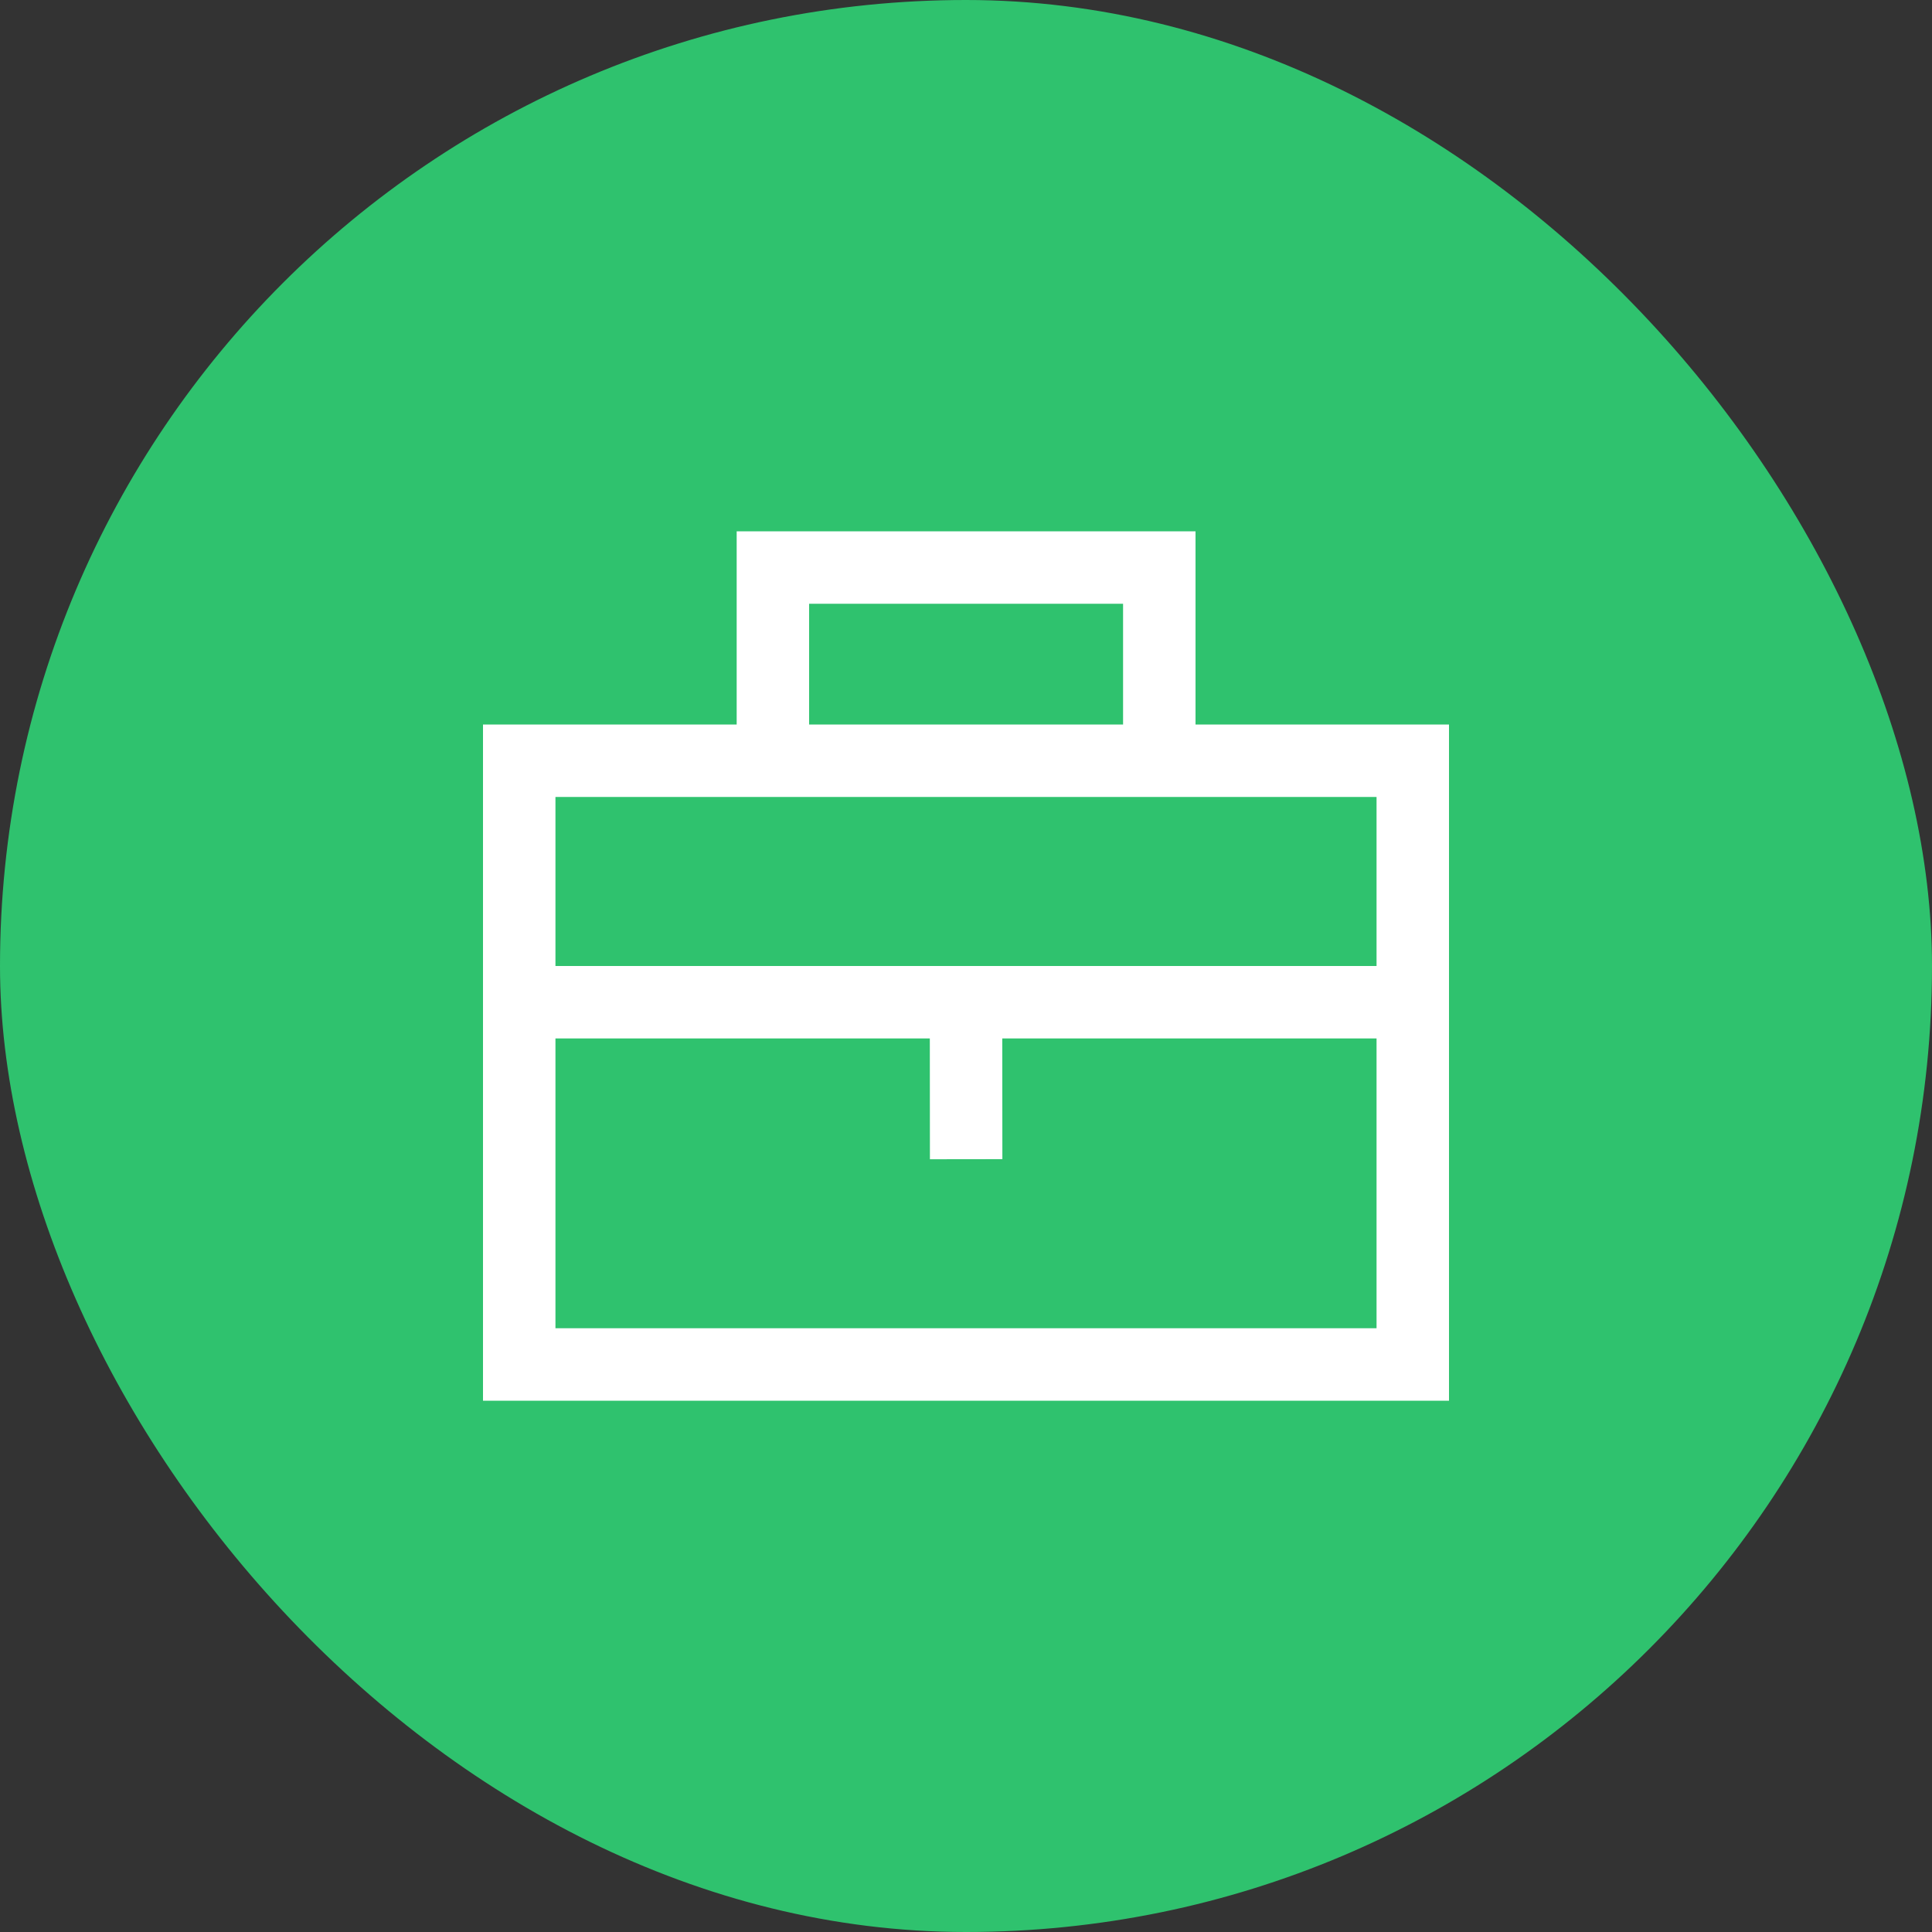
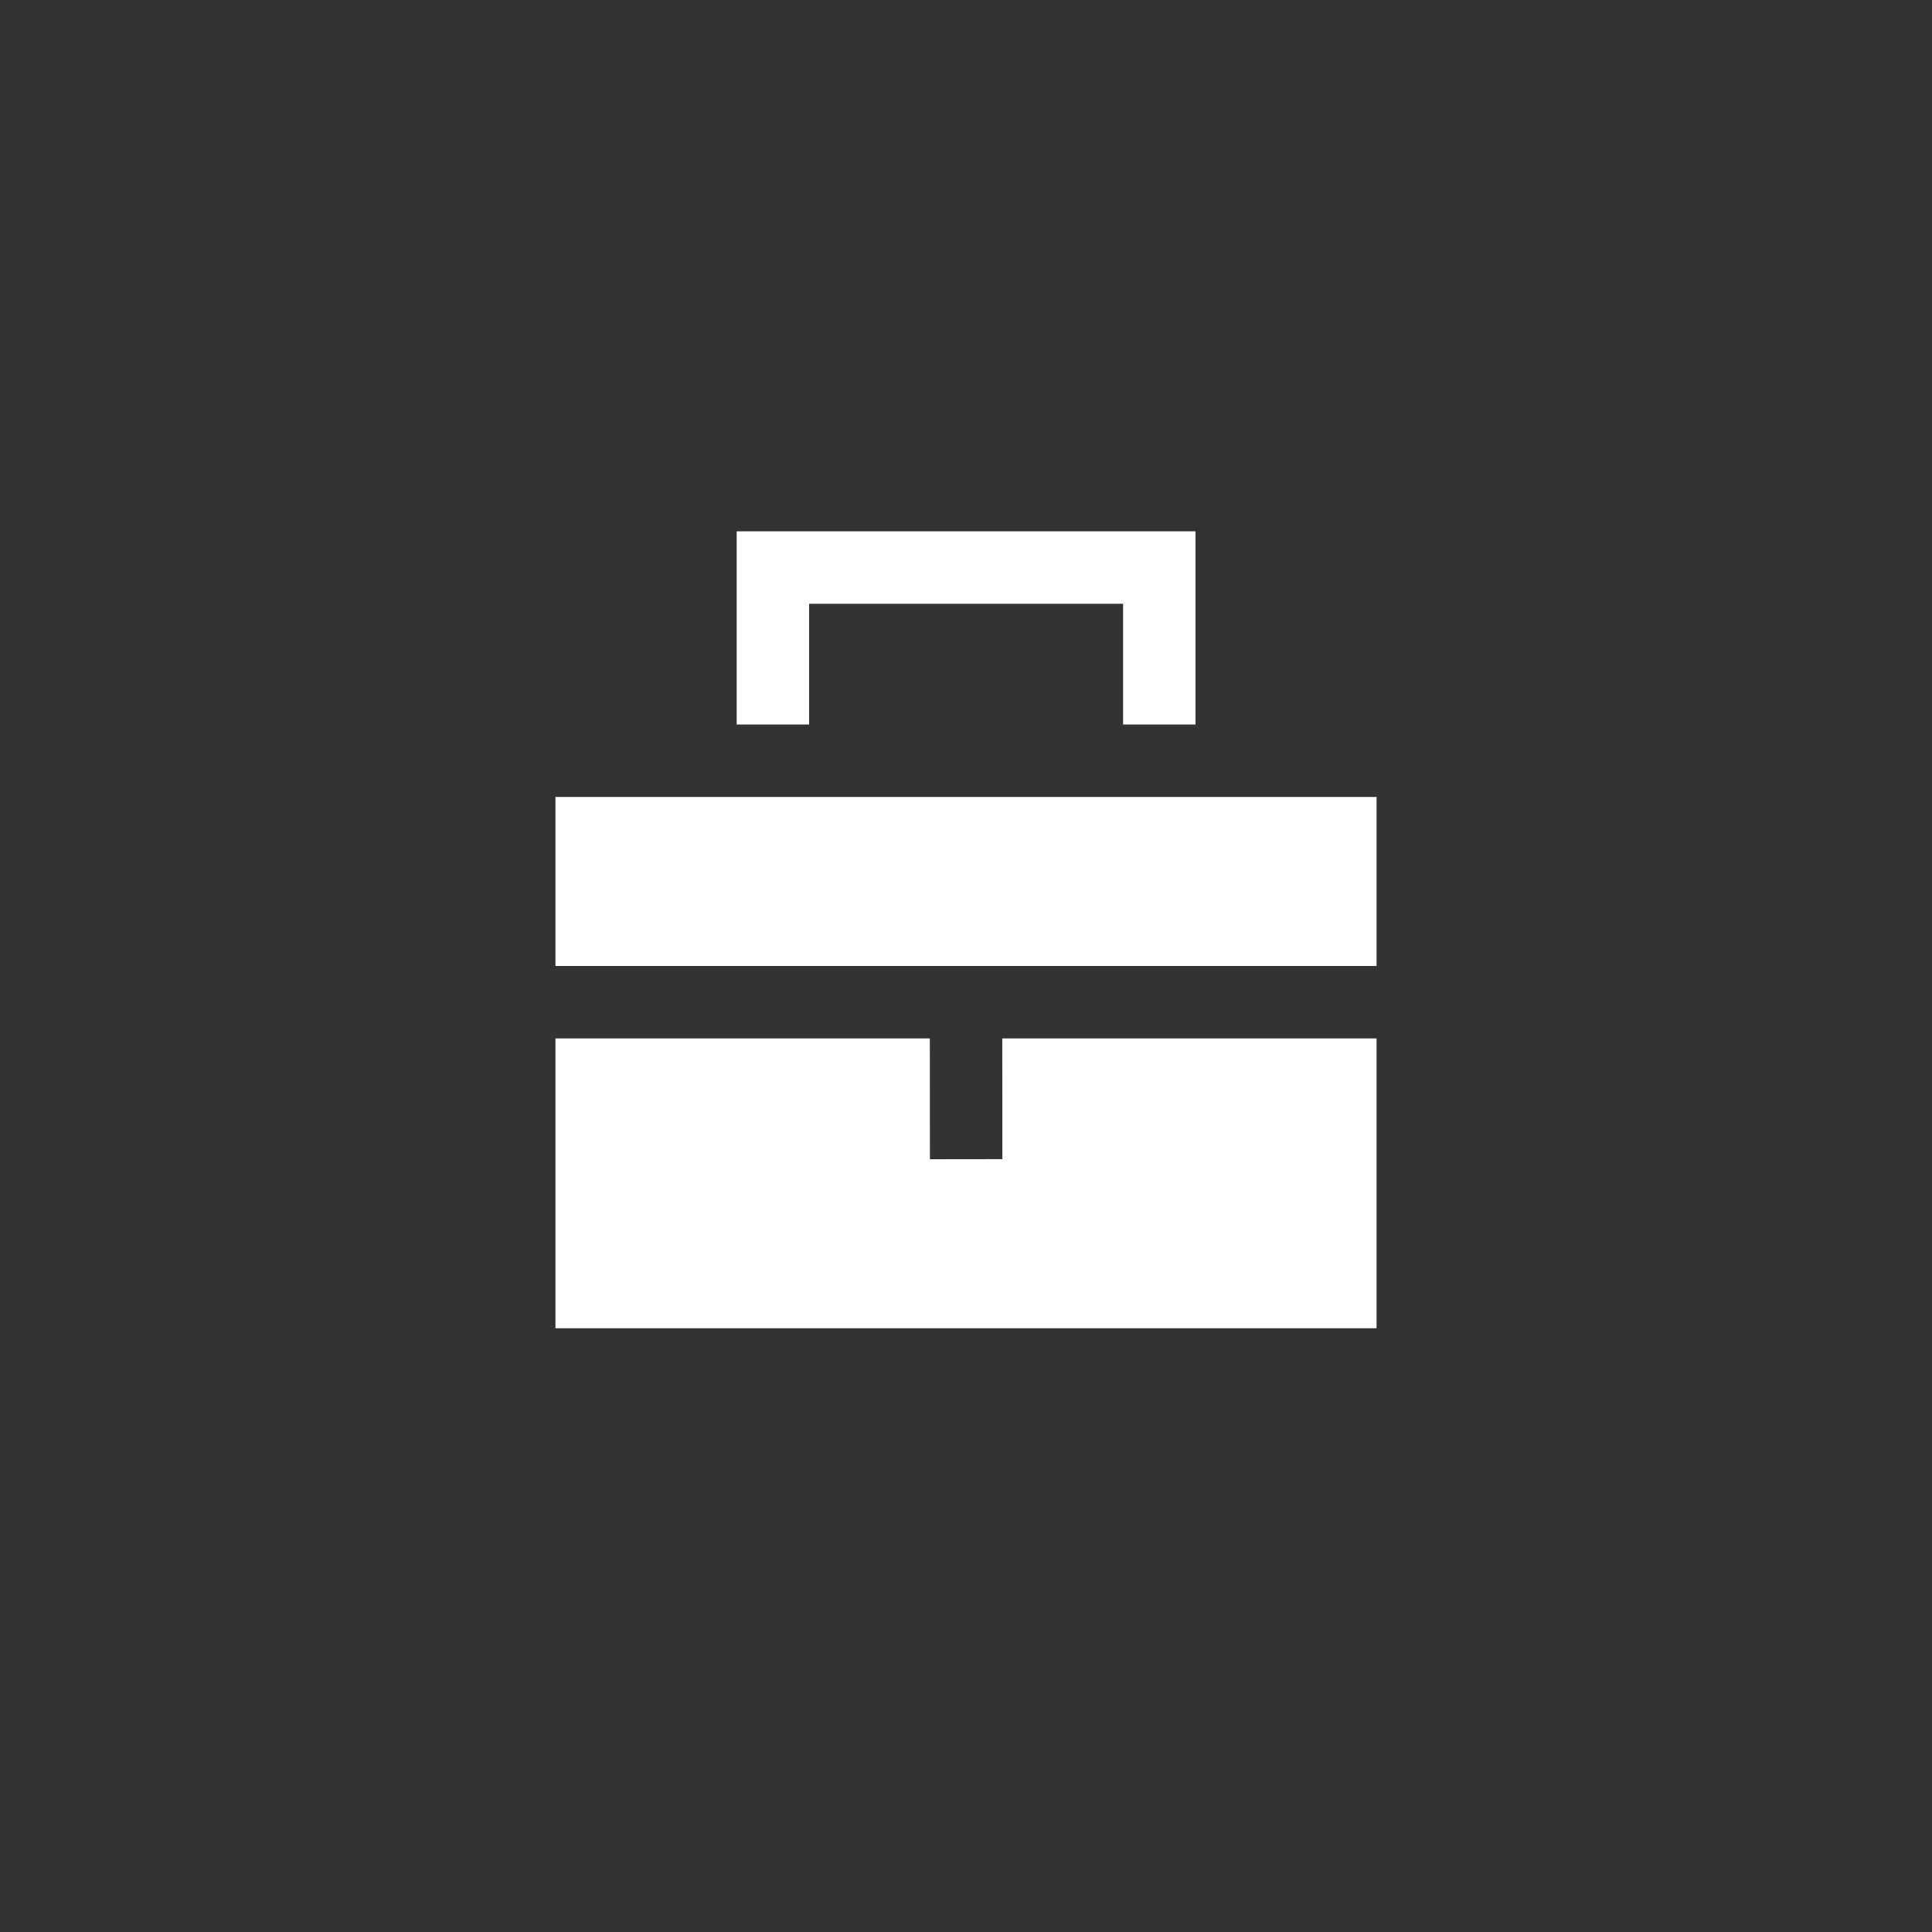
<svg xmlns="http://www.w3.org/2000/svg" width="40" height="40" viewBox="0 0 40 40" fill="none">
  <rect x="0" y="0" width="40" height="40" fill="#333333" stroke="none" />
-   <rect width="40" height="40" rx="20" fill="#2FC26E" />
-   <path fill-rule="evenodd" clip-rule="evenodd" d="M15.252 11H24.752V15H30V29H10V15H15.252V11ZM11.5 16.5V20H28.5V16.5H11.5ZM23.252 15H16.752V12.5H23.252V15ZM28.5 21.5H20.751L20.753 23.999L19.253 24.001L19.251 21.5H11.5V27.5H28.5V21.5Z" fill="white" />
+   <path fill-rule="evenodd" clip-rule="evenodd" d="M15.252 11H24.752V15H30H10V15H15.252V11ZM11.5 16.5V20H28.5V16.5H11.5ZM23.252 15H16.752V12.5H23.252V15ZM28.5 21.5H20.751L20.753 23.999L19.253 24.001L19.251 21.5H11.5V27.5H28.5V21.5Z" fill="white" />
</svg>